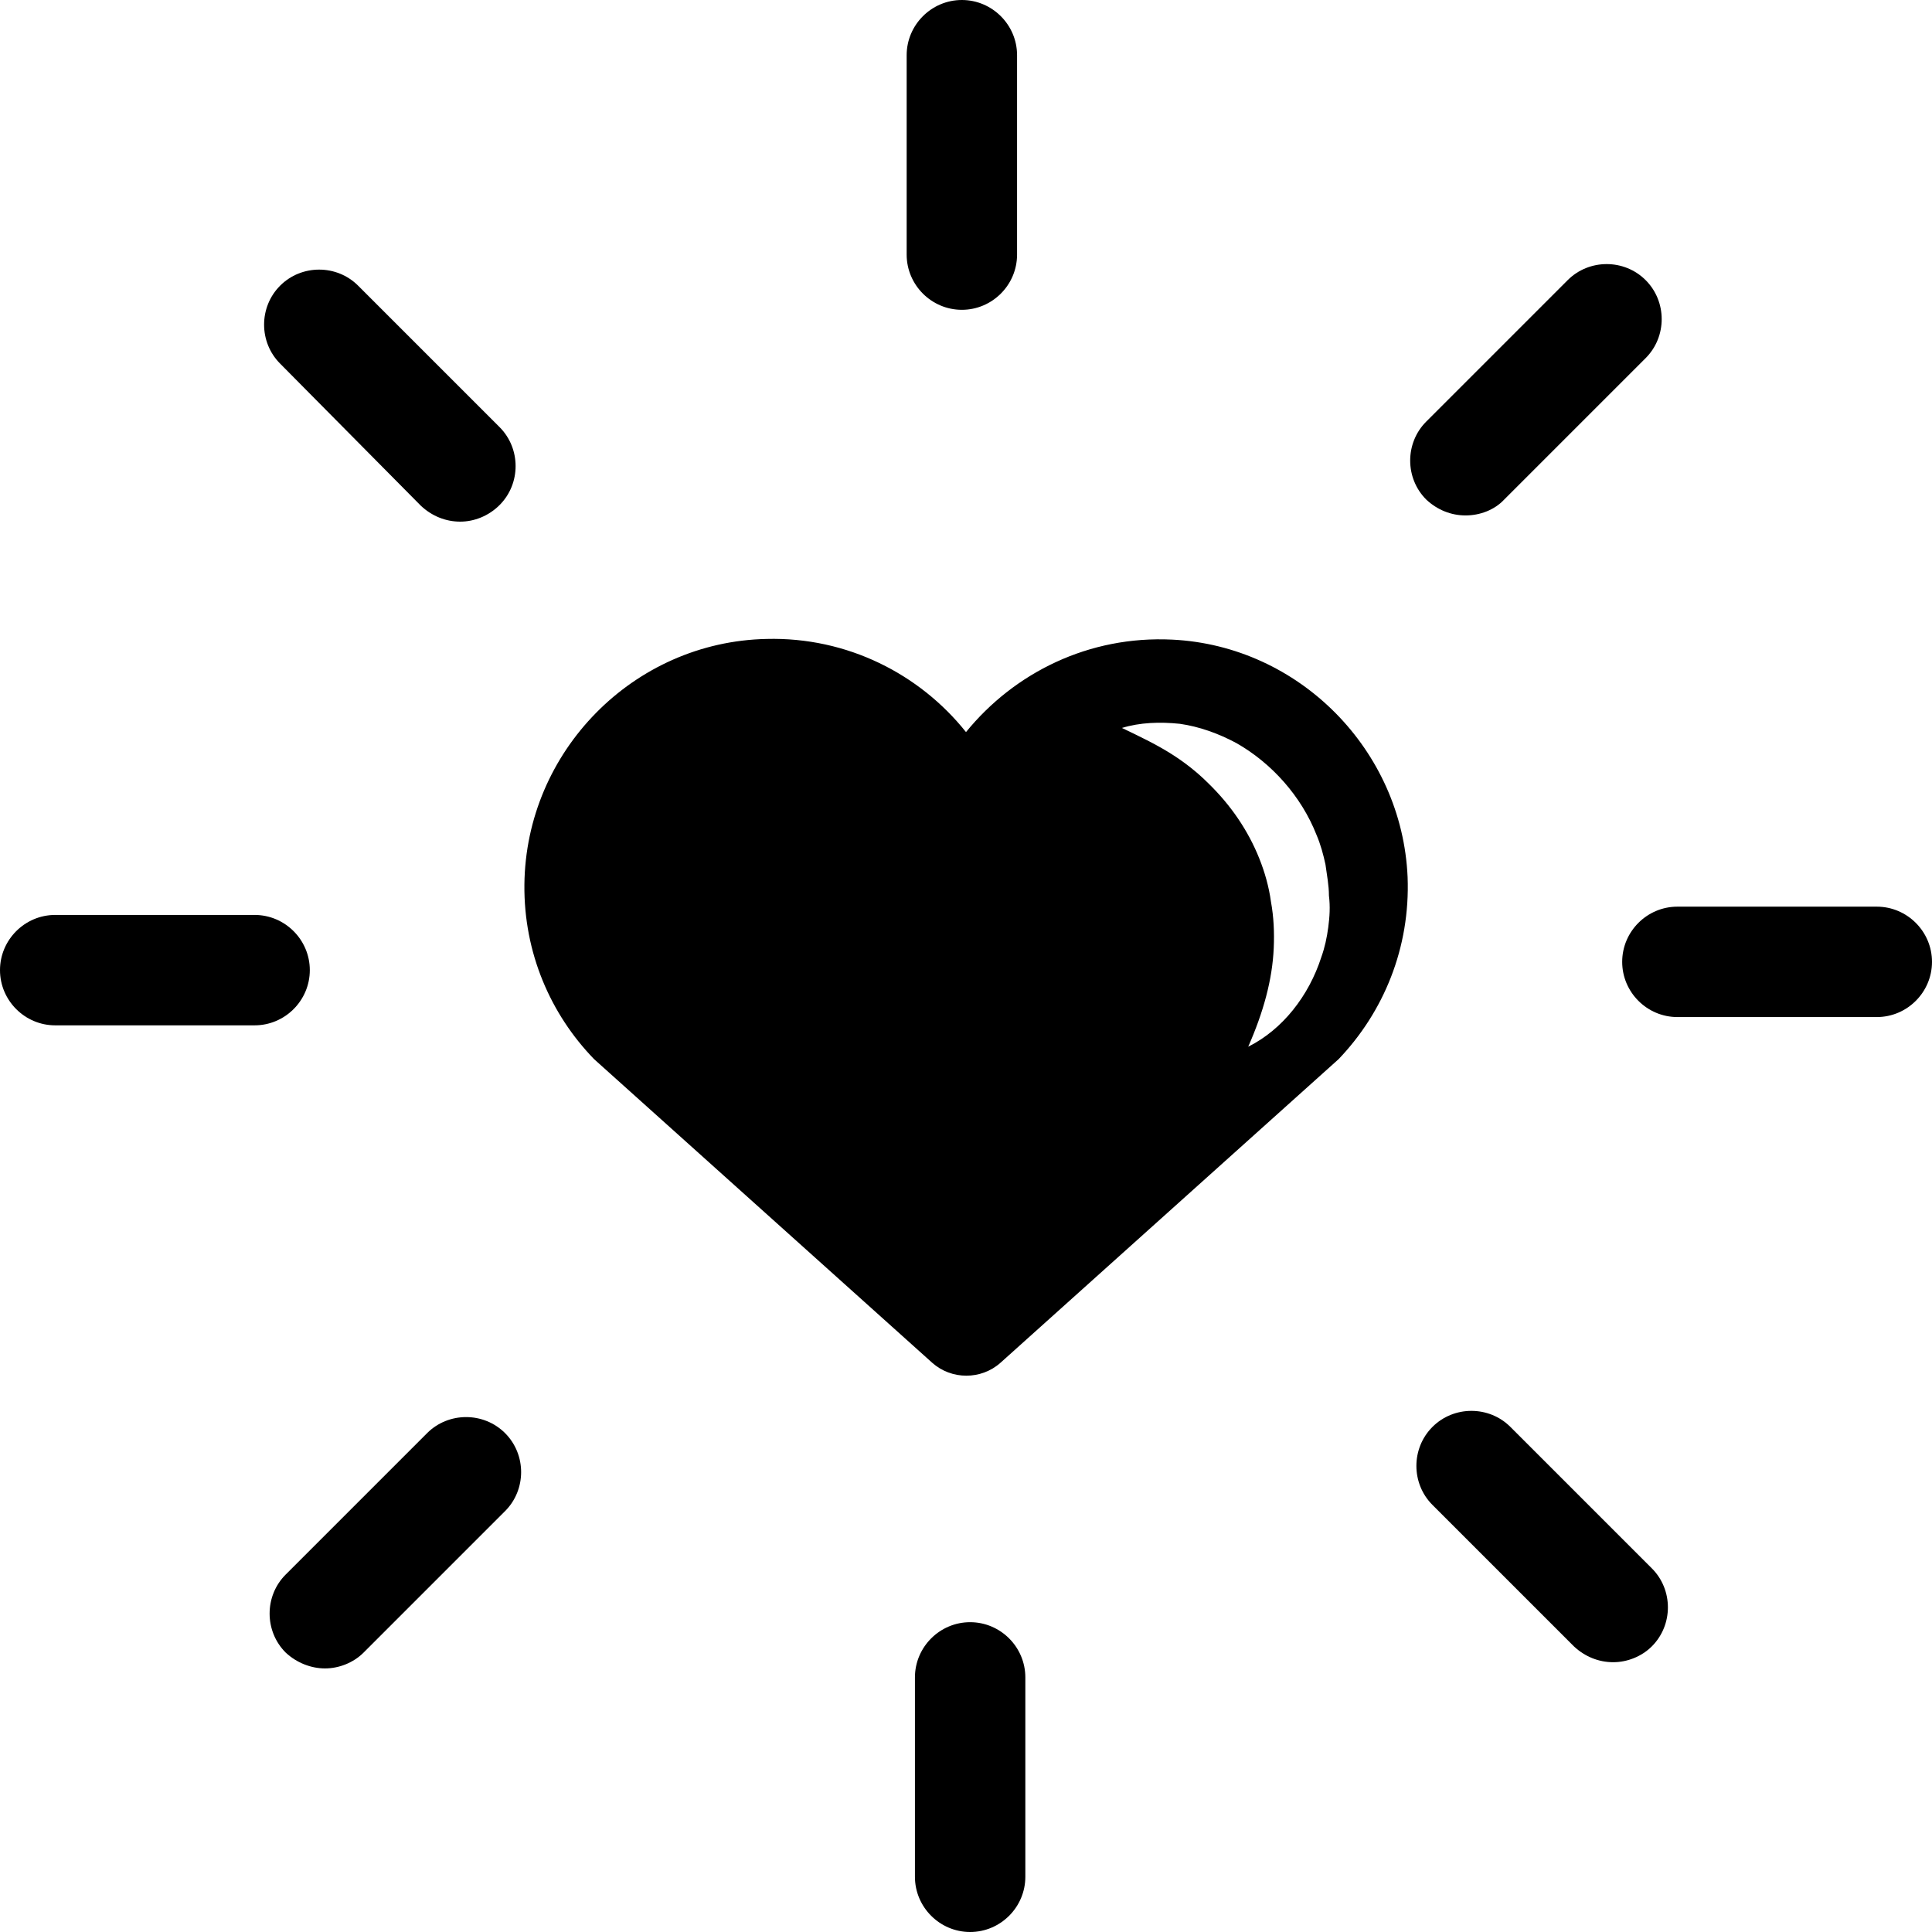
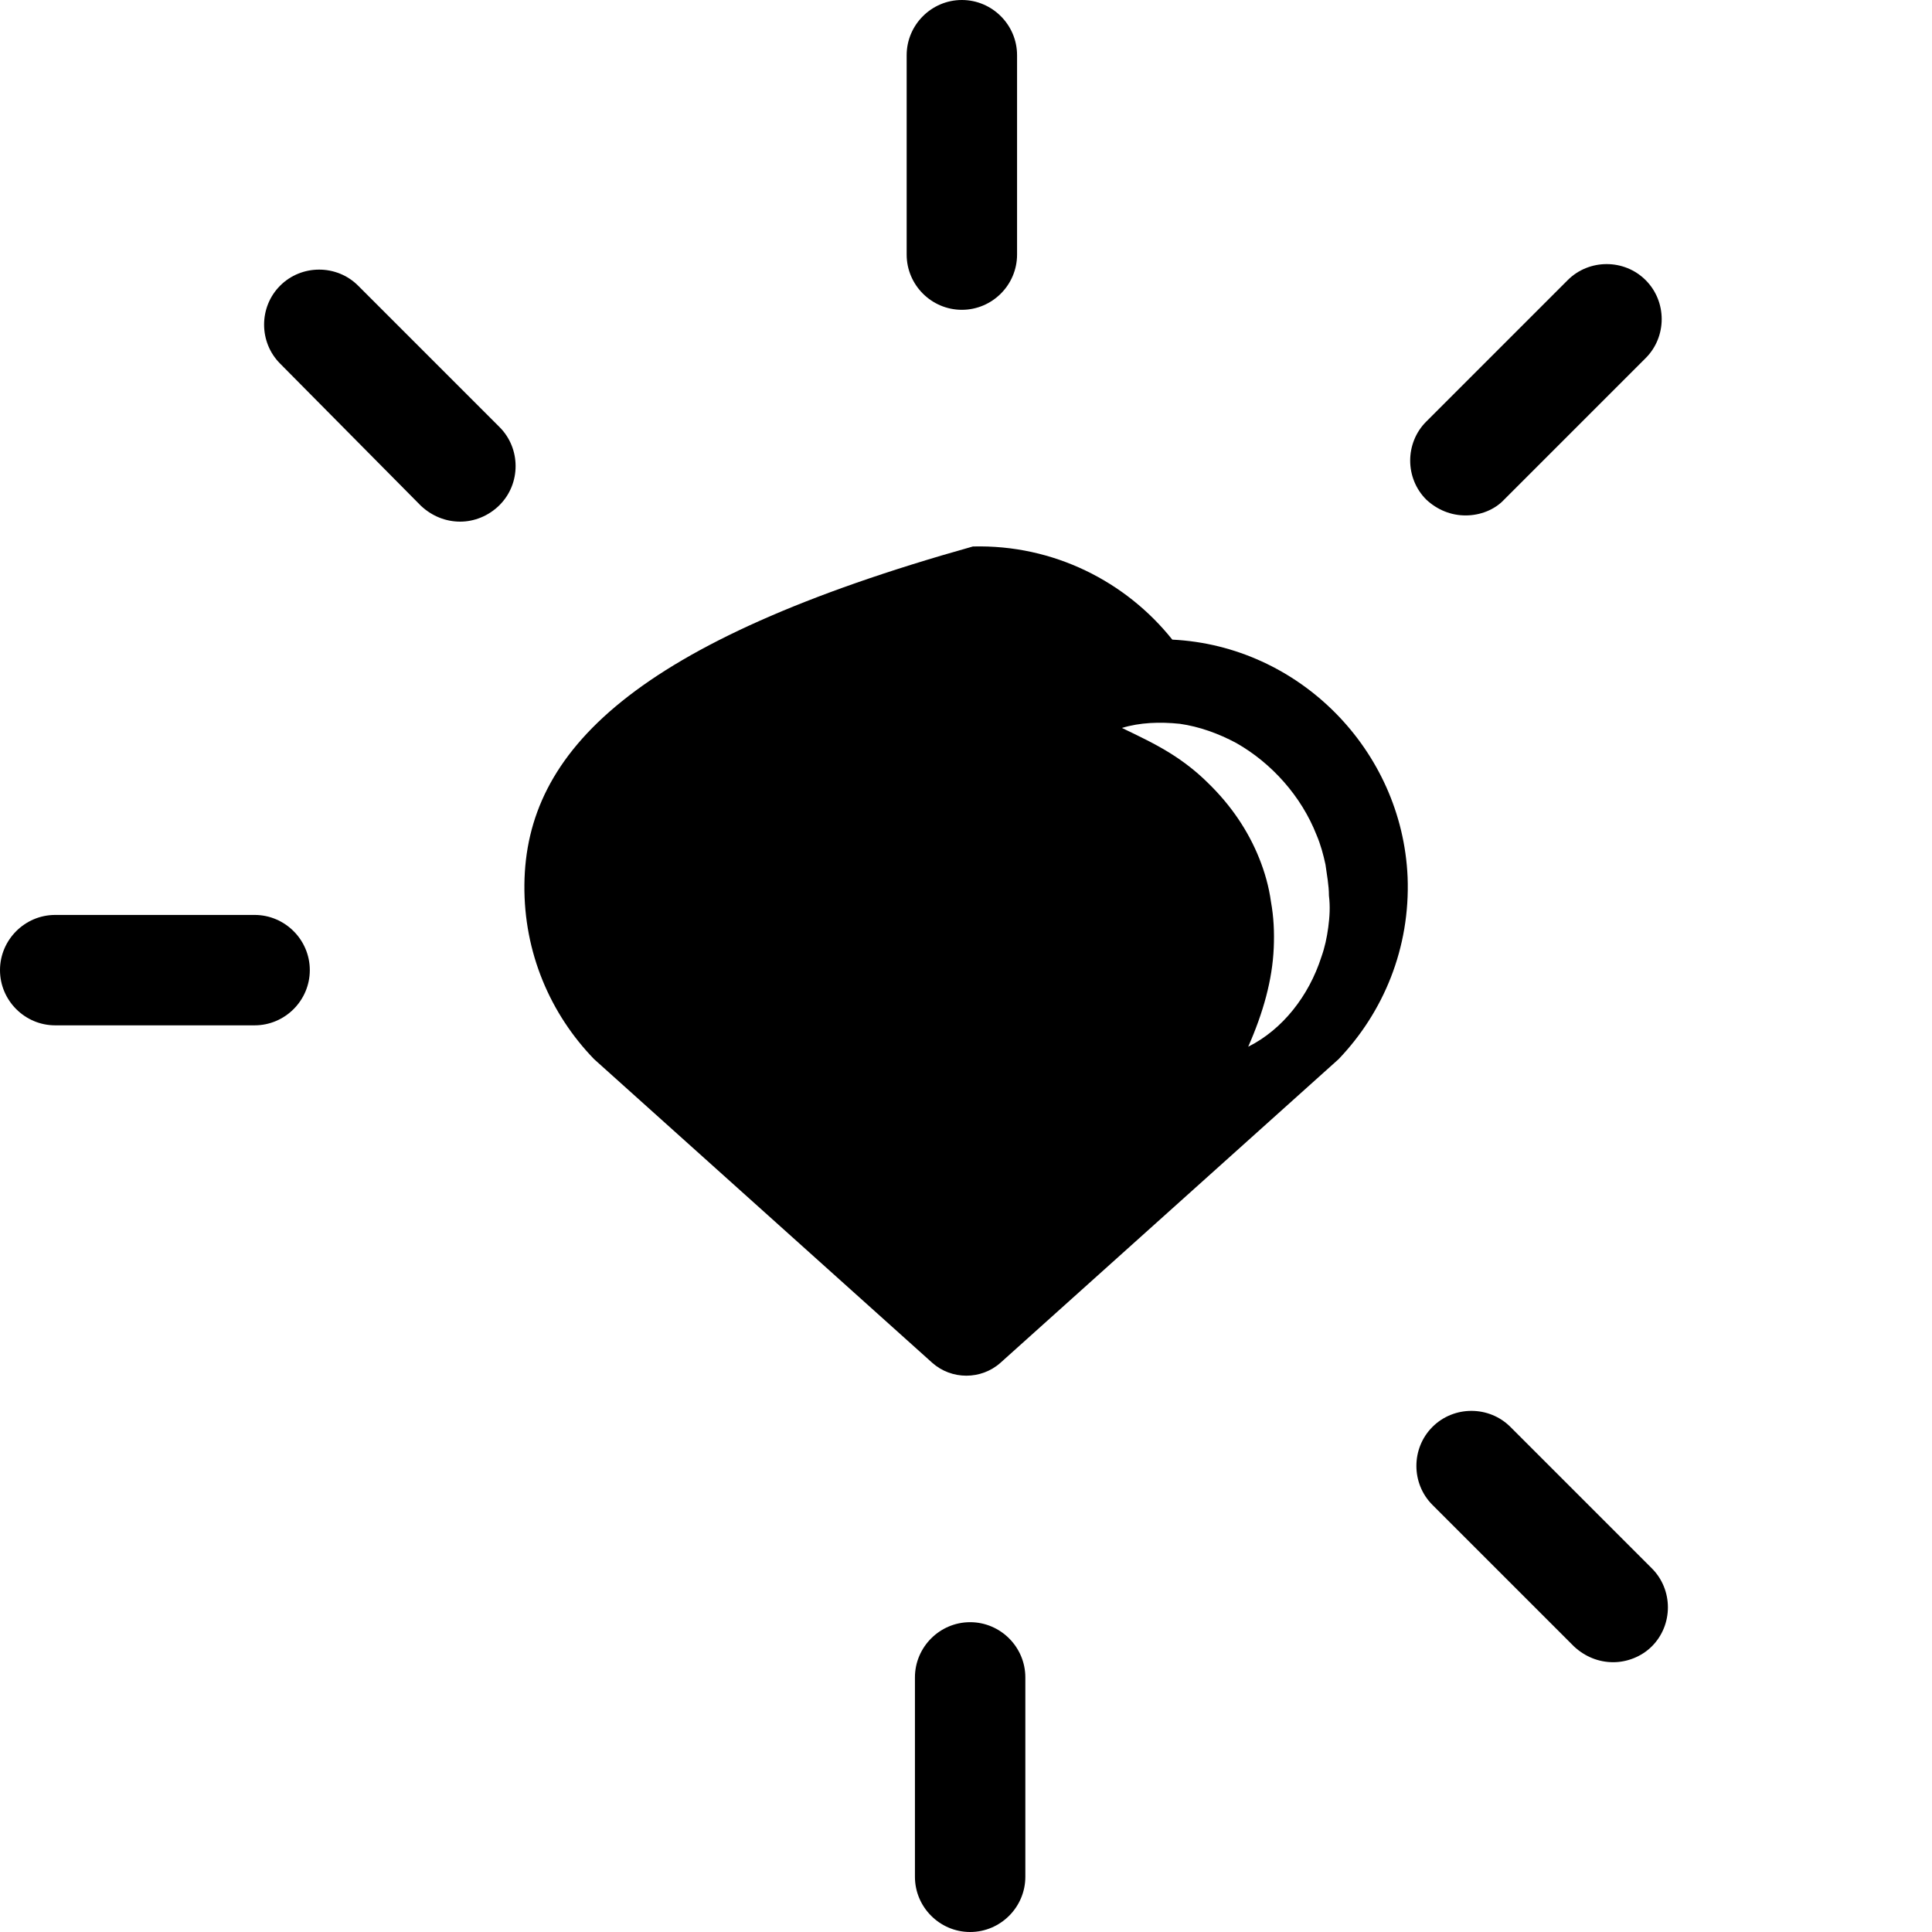
<svg xmlns="http://www.w3.org/2000/svg" version="1.1" id="Layer_1" x="0px" y="0px" viewBox="0 0 280 280" style="enable-background:new 0 0 280 280;" xml:space="preserve">
  <style type="text/css"> .st0{fill-rule:evenodd;clip-rule:evenodd;} </style>
  <g>
    <g>
-       <path class="st0" d="M204,127.1c-0.8-18.4-15.7-33.5-34.1-34.4c-12.1-0.6-22.9,4.8-29.9,13.4c-6.7-8.4-17.2-13.8-28.9-13.5 C91.8,93,76.2,108.9,76,128.2c-0.1,9.9,3.8,18.8,10.1,25.3l49,44c2.8,2.5,7.1,2.5,9.9,0l49-44C200.5,146.7,204.4,137.4,204,127.1z M192.5,134.4c-0.2,1.5-0.5,2.9-1,4.3c-1.8,5.6-5.6,10.5-10.6,13c2.2-5,3.5-9.7,3.7-14.3c0.1-2.3,0-4.5-0.4-6.7 c-0.3-2.2-0.9-4.3-1.7-6.3c-1.6-4-4.1-7.7-7.4-10.9c-1.6-1.6-3.5-3.1-5.6-4.4s-4.4-2.4-6.9-3.6c2.6-0.8,5.5-0.9,8.4-0.6 c2.8,0.4,5.6,1.4,8.2,2.8c5.1,2.9,9.4,7.7,11.6,13.3c0.6,1.4,1,2.9,1.3,4.3c0.2,1.5,0.5,3,0.5,4.5 C192.8,131.4,192.7,132.9,192.5,134.4z" />
+       <path class="st0" d="M204,127.1c-0.8-18.4-15.7-33.5-34.1-34.4c-6.7-8.4-17.2-13.8-28.9-13.5 C91.8,93,76.2,108.9,76,128.2c-0.1,9.9,3.8,18.8,10.1,25.3l49,44c2.8,2.5,7.1,2.5,9.9,0l49-44C200.5,146.7,204.4,137.4,204,127.1z M192.5,134.4c-0.2,1.5-0.5,2.9-1,4.3c-1.8,5.6-5.6,10.5-10.6,13c2.2-5,3.5-9.7,3.7-14.3c0.1-2.3,0-4.5-0.4-6.7 c-0.3-2.2-0.9-4.3-1.7-6.3c-1.6-4-4.1-7.7-7.4-10.9c-1.6-1.6-3.5-3.1-5.6-4.4s-4.4-2.4-6.9-3.6c2.6-0.8,5.5-0.9,8.4-0.6 c2.8,0.4,5.6,1.4,8.2,2.8c5.1,2.9,9.4,7.7,11.6,13.3c0.6,1.4,1,2.9,1.3,4.3c0.2,1.5,0.5,3,0.5,4.5 C192.8,131.4,192.7,132.9,192.5,134.4z" />
    </g>
    <g>
      <g>
        <path d="M140.6,280c-4.4,0-8-3.6-8-8v-28.9c0-4.4,3.6-8,8-8s8,3.6,8,8V272C148.6,276.4,145,280,140.6,280z" />
      </g>
      <g>
        <path d="M139.4,44.9c-4.4,0-8-3.6-8-8V8c0-4.4,3.6-8,8-8s8,3.6,8,8v28.9C147.4,41.3,143.8,44.9,139.4,44.9z" />
      </g>
      <g>
        <path d="M36.9,148.6H8c-4.4,0-8-3.6-8-8s3.6-8,8-8h28.9c4.4,0,8,3.6,8,8S41.3,148.6,36.9,148.6z" />
      </g>
      <g>
-         <path d="M272,147.4h-28.9c-4.4,0-8-3.6-8-8s3.6-8,8-8H272c4.4,0,8,3.6,8,8C280,143.8,276.4,147.4,272,147.4z" />
-       </g>
+         </g>
      <g>
-         <path d="M47.1,241.8c-2,0-4.1-0.8-5.7-2.3c-3.1-3.1-3.1-8.2,0-11.3l20.5-20.5c3.1-3.1,8.2-3.1,11.3,0s3.1,8.2,0,11.3l-20.5,20.5 C51.2,241,49.1,241.8,47.1,241.8z" />
-       </g>
+         </g>
      <g>
        <path d="M212.4,74.7c-2.1,0-4.1-0.8-5.7-2.3c-3.1-3.1-3.1-8.2,0-11.3l20.5-20.5c3.1-3.1,8.2-3.1,11.3,0s3.1,8.2,0,11.3L218,72.4 C216.6,73.9,214.5,74.7,212.4,74.7z" />
      </g>
      <g>
        <path d="M66.7,75.6c-2.1,0-4.1-0.8-5.7-2.3L40.6,52.7c-3.1-3.1-3.1-8.2,0-11.3s8.2-3.1,11.3,0l20.5,20.5c3.1,3.1,3.1,8.2,0,11.3 C70.8,74.8,68.7,75.6,66.7,75.6z" />
      </g>
      <g>
        <path d="M233.8,240.9c-2.1,0-4.1-0.8-5.7-2.3l-20.5-20.5c-3.1-3.1-3.1-8.2,0-11.3s8.2-3.1,11.3,0l20.5,20.5 c3.1,3.1,3.1,8.2,0,11.3C237.9,240.1,235.8,240.9,233.8,240.9z" />
      </g>
    </g>
  </g>
</svg>